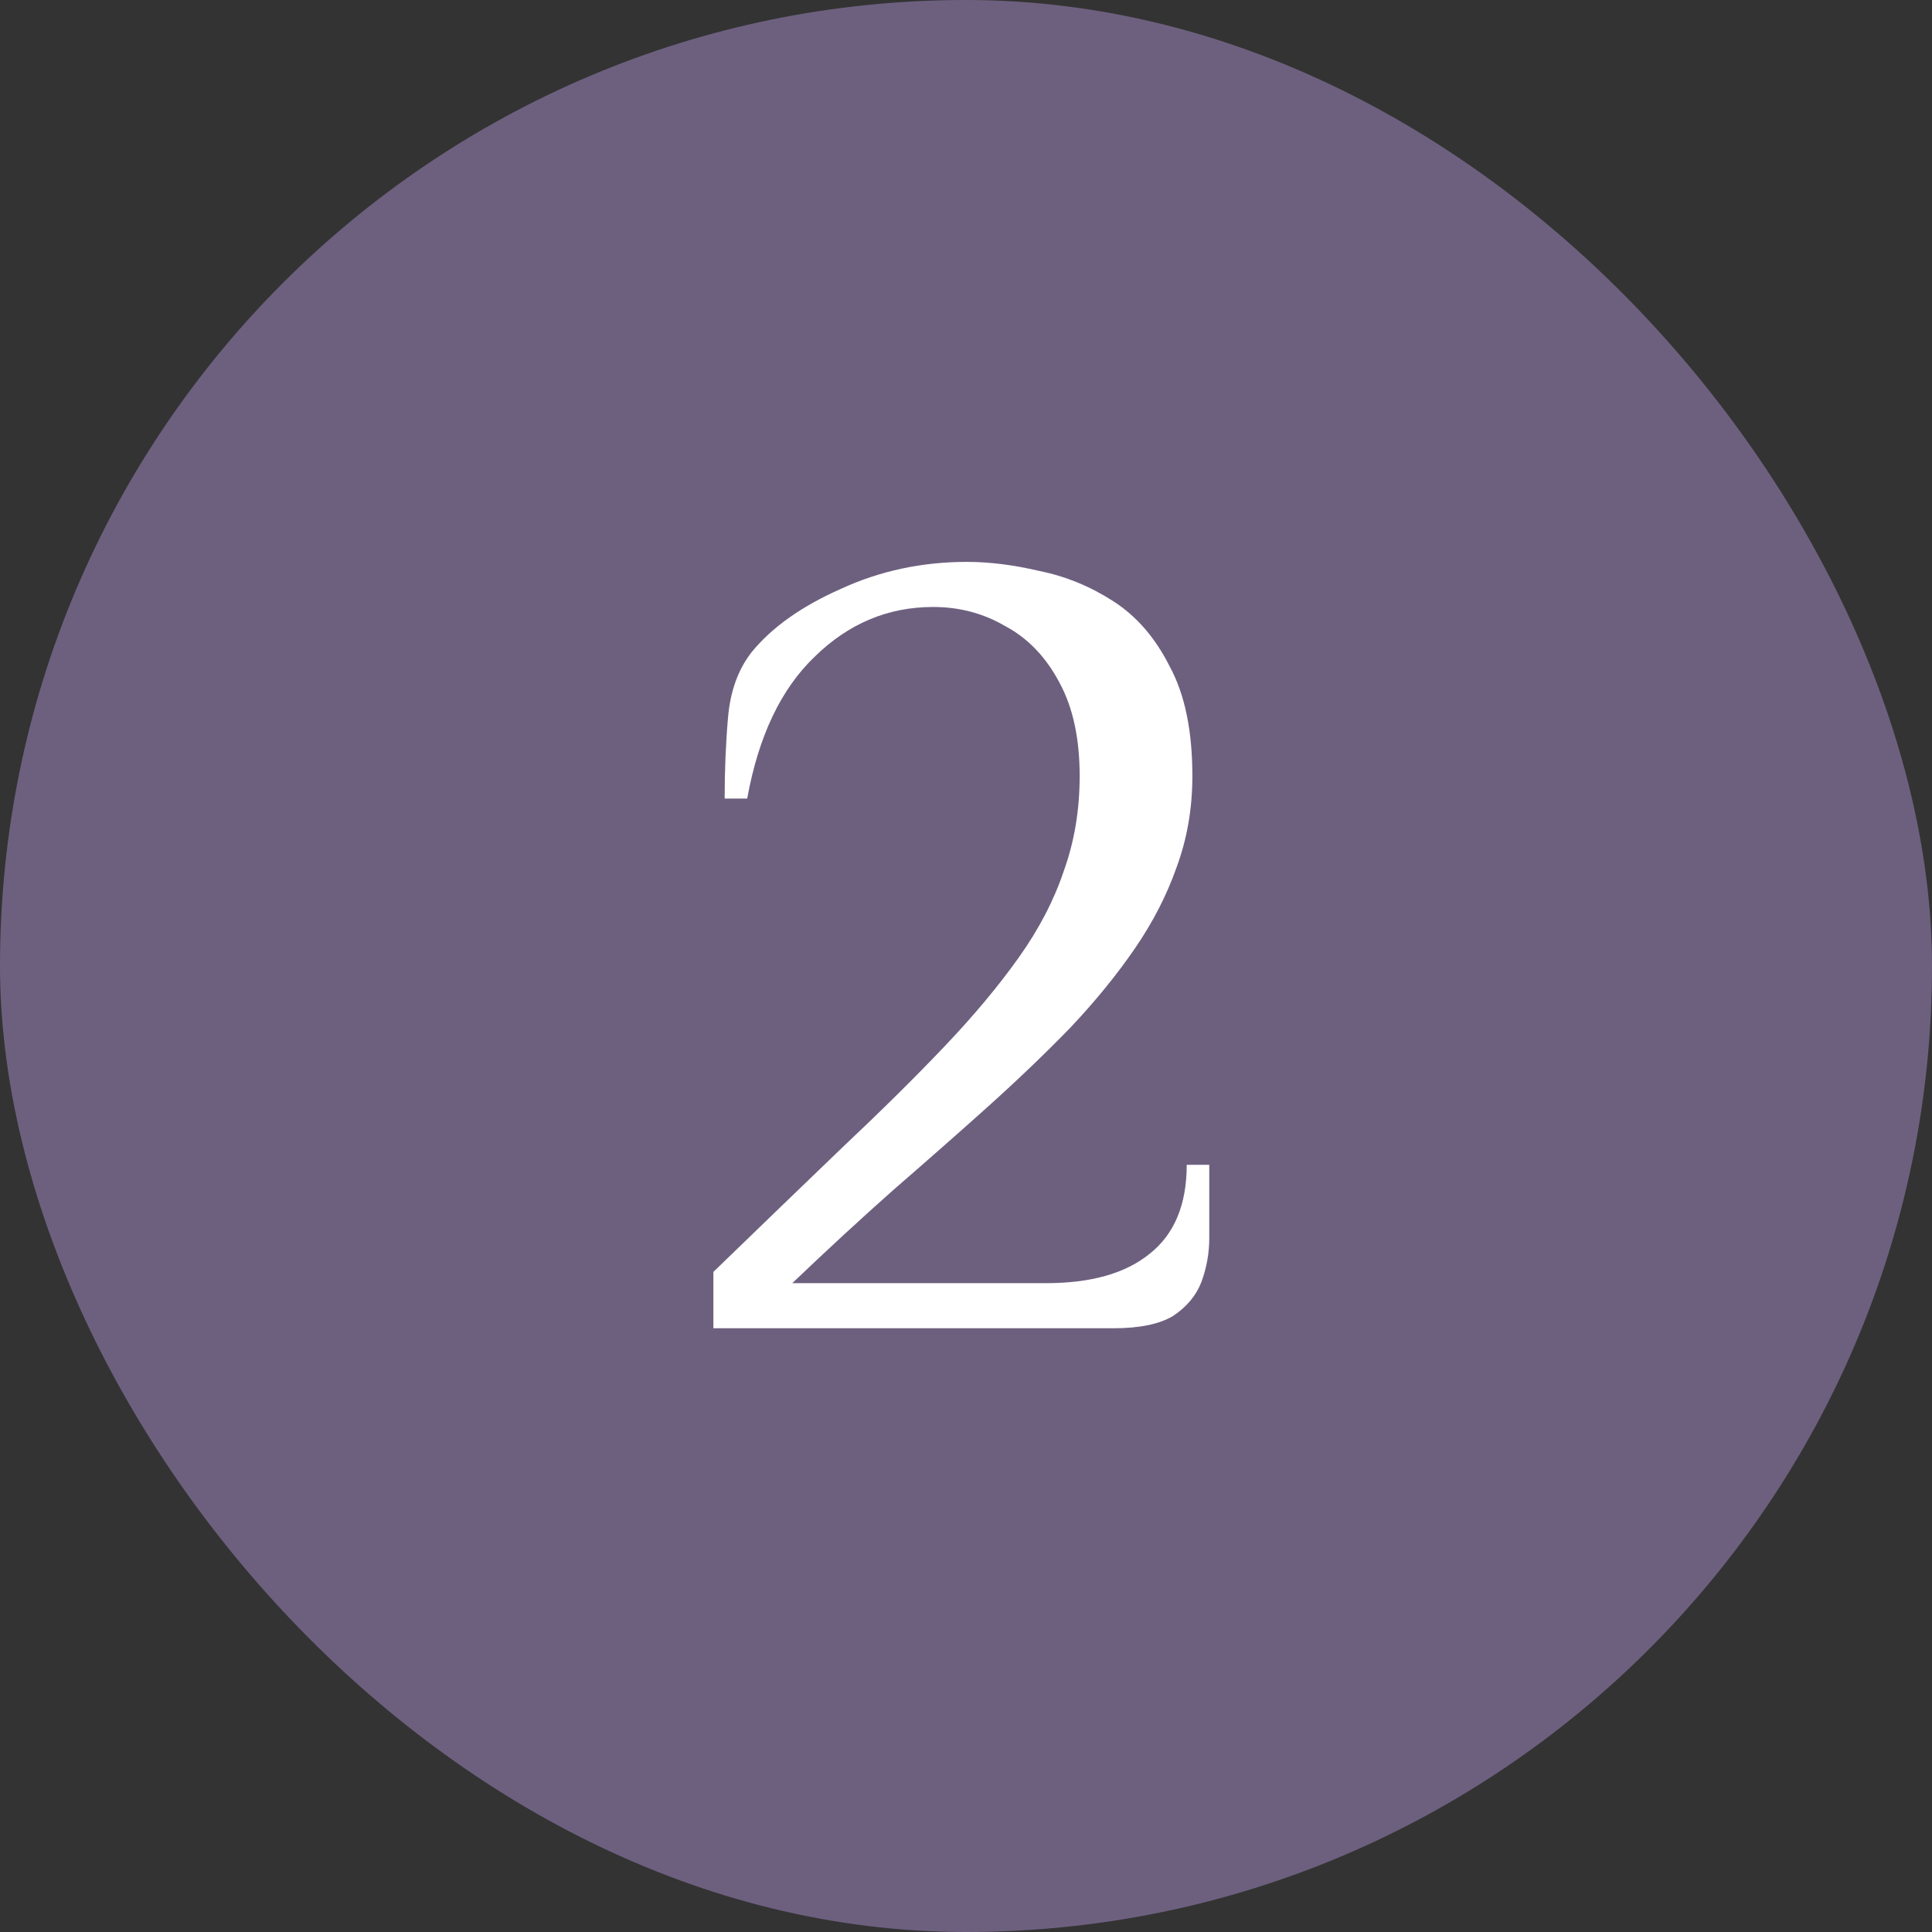
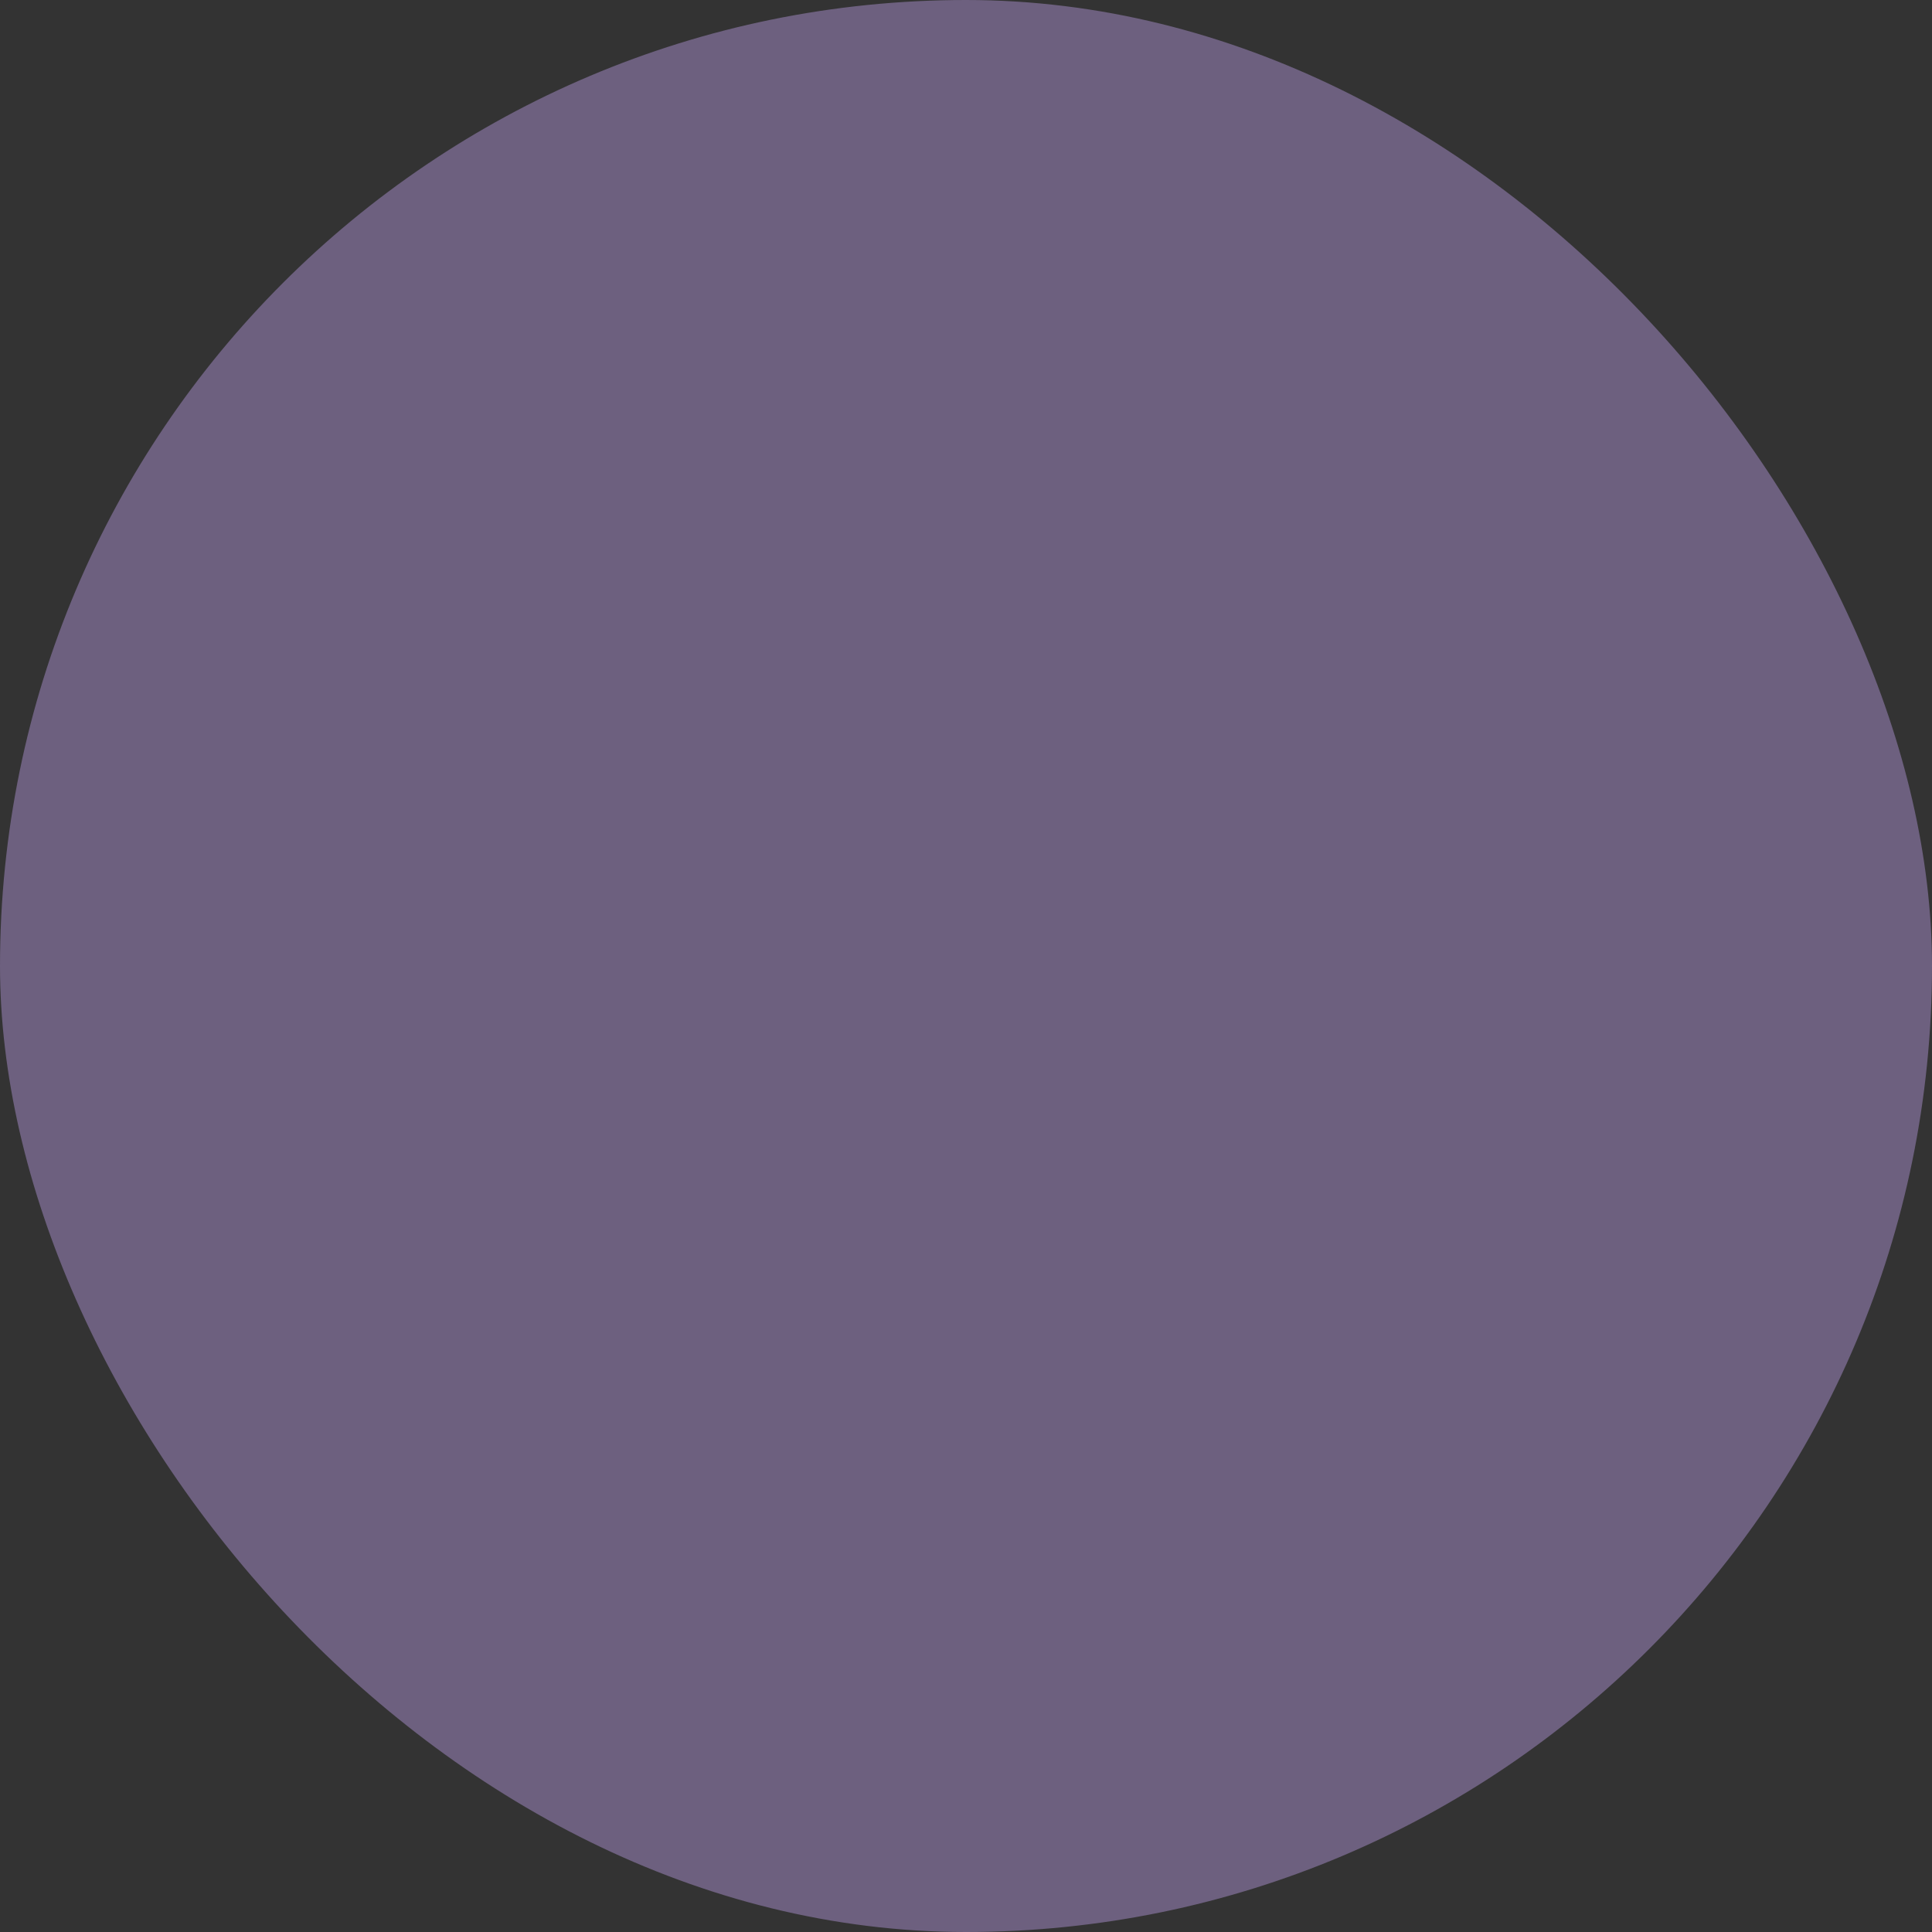
<svg xmlns="http://www.w3.org/2000/svg" width="48" height="48" viewBox="0 0 48 48" fill="none">
  <rect x="0" y="0" width="48" height="48" fill="#333333" stroke="none" />
  <rect width="48" height="48" rx="24" fill="#8C79A8" fill-opacity="0.65" />
-   <path d="M17.724 33V31.6C18.9 30.461 19.964 29.435 20.916 28.52C21.887 27.605 22.736 26.765 23.464 26C24.192 25.235 24.808 24.497 25.312 23.788C25.816 23.079 26.189 22.36 26.432 21.632C26.694 20.904 26.824 20.12 26.824 19.28C26.824 18.347 26.656 17.572 26.32 16.956C25.984 16.321 25.536 15.855 24.976 15.556C24.435 15.239 23.837 15.08 23.184 15.08C22.064 15.08 21.084 15.491 20.244 16.312C19.404 17.115 18.844 18.291 18.564 19.84H18.004C18.004 19.131 18.032 18.459 18.088 17.824C18.144 17.171 18.34 16.629 18.676 16.2C19.18 15.584 19.918 15.061 20.888 14.632C21.859 14.184 22.904 13.96 24.024 13.96C24.584 13.96 25.181 14.035 25.816 14.184C26.47 14.315 27.085 14.567 27.664 14.94C28.243 15.313 28.709 15.855 29.064 16.564C29.438 17.255 29.624 18.16 29.624 19.28C29.624 20.083 29.494 20.839 29.232 21.548C28.989 22.239 28.644 22.911 28.196 23.564C27.748 24.217 27.216 24.871 26.6 25.524C25.984 26.159 25.303 26.812 24.556 27.484C23.828 28.137 23.044 28.828 22.204 29.556C21.383 30.284 20.543 31.059 19.684 31.88H25.984C27.104 31.88 27.963 31.637 28.56 31.152C29.176 30.667 29.484 29.929 29.484 28.94H30.044V30.76C30.044 31.133 29.979 31.497 29.848 31.852C29.718 32.188 29.484 32.468 29.148 32.692C28.812 32.897 28.317 33 27.664 33H17.724Z" fill="white" />
</svg>